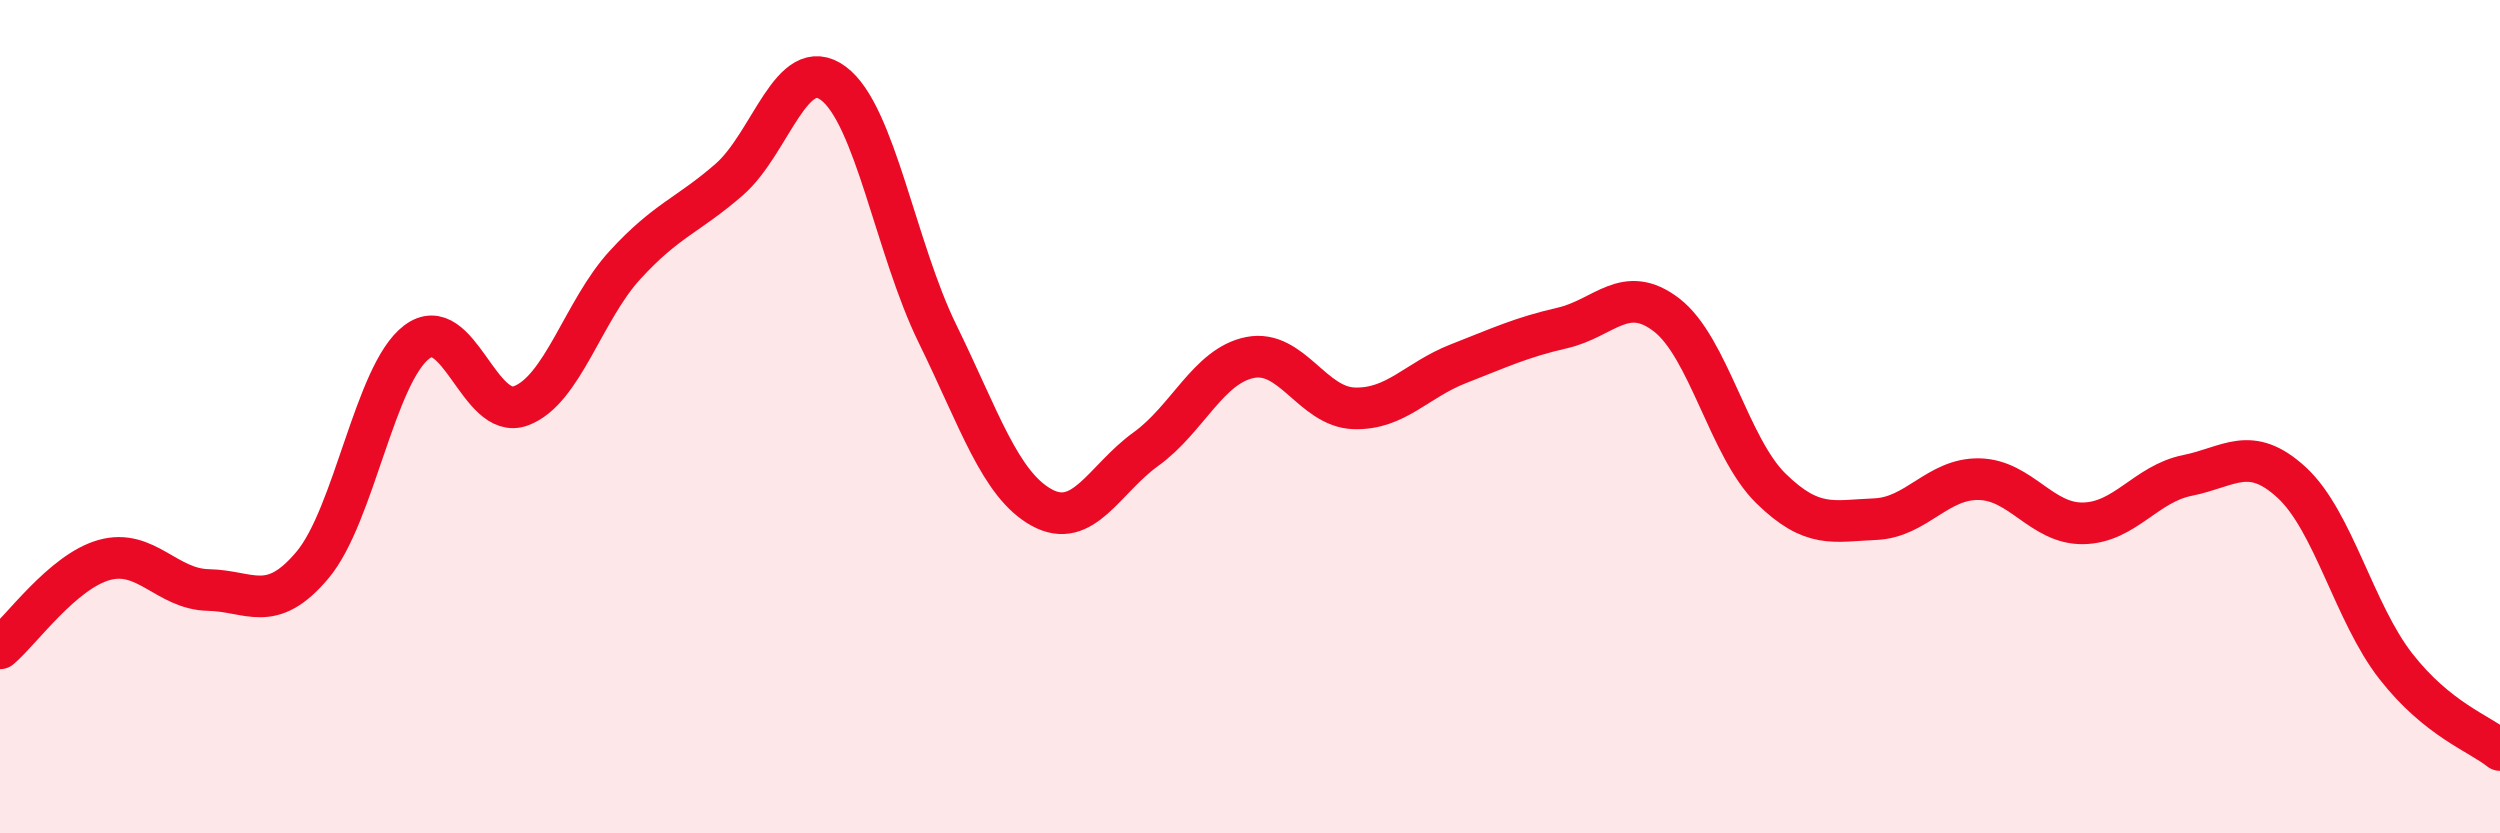
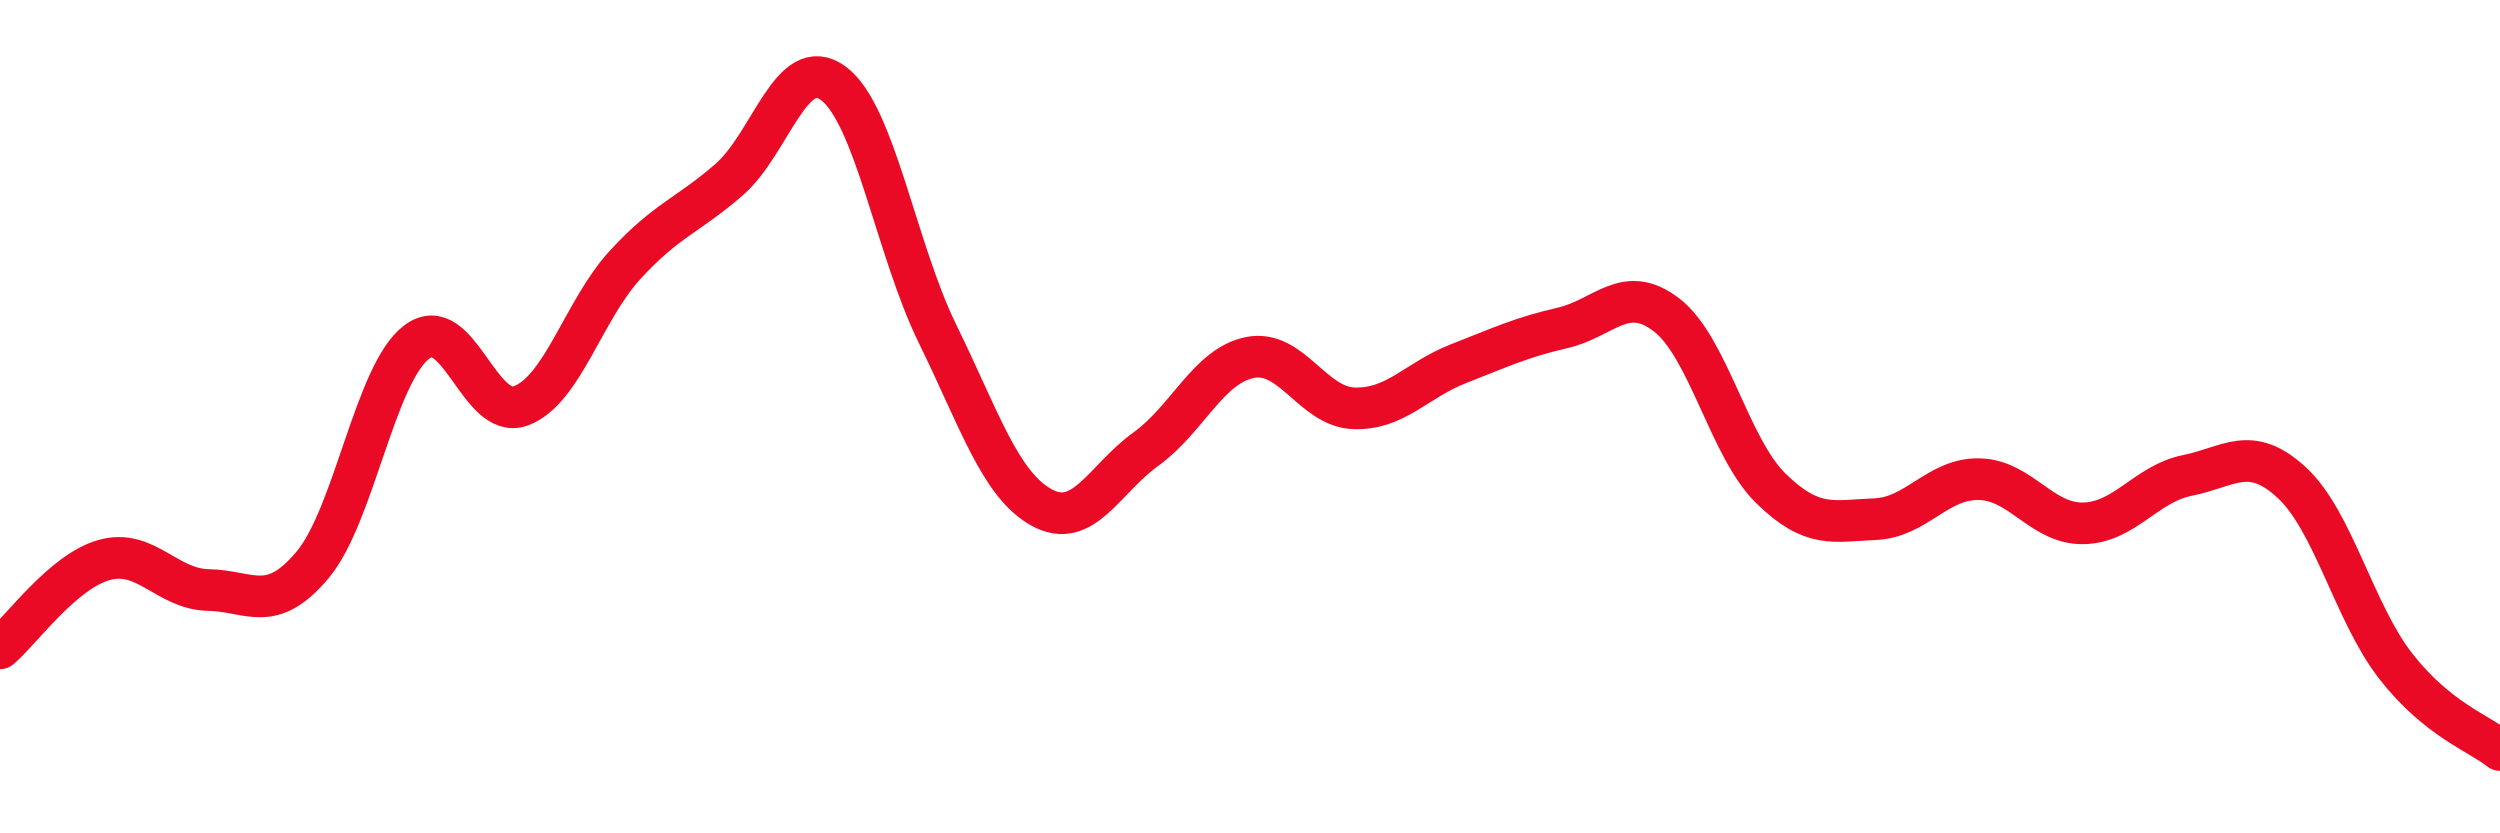
<svg xmlns="http://www.w3.org/2000/svg" width="60" height="20" viewBox="0 0 60 20">
-   <path d="M 0,15.56 C 0.5,15.14 1.5,13.72 2.5,13.44 C 3.5,13.16 4,14.14 5,14.16 C 6,14.18 6.5,14.75 7.5,13.56 C 8.5,12.37 9,8.97 10,8.21 C 11,7.45 11.5,10.11 12.5,9.74 C 13.5,9.37 14,7.45 15,6.36 C 16,5.27 16.5,5.18 17.5,4.31 C 18.5,3.44 19,1.26 20,2 C 21,2.74 21.5,5.97 22.5,8.01 C 23.5,10.05 24,11.63 25,12.18 C 26,12.73 26.5,11.5 27.5,10.78 C 28.5,10.06 29,8.78 30,8.58 C 31,8.38 31.5,9.77 32.5,9.8 C 33.5,9.83 34,9.12 35,8.73 C 36,8.34 36.5,8.1 37.5,7.87 C 38.5,7.64 39,6.79 40,7.56 C 41,8.33 41.5,10.74 42.5,11.72 C 43.5,12.7 44,12.5 45,12.46 C 46,12.42 46.5,11.48 47.5,11.5 C 48.5,11.52 49,12.58 50,12.56 C 51,12.54 51.5,11.61 52.5,11.41 C 53.5,11.21 54,10.66 55,11.58 C 56,12.5 56.5,14.71 57.5,15.99 C 58.5,17.27 59.5,17.6 60,18L60 20L0 20Z" fill="#EB0A25" opacity="0.1" stroke-linecap="round" stroke-linejoin="round" />
  <path d="M 0,15.56 C 0.5,15.14 1.5,13.72 2.5,13.44 C 3.5,13.16 4,14.14 5,14.16 C 6,14.18 6.5,14.75 7.5,13.56 C 8.5,12.37 9,8.97 10,8.21 C 11,7.45 11.5,10.11 12.5,9.74 C 13.5,9.37 14,7.45 15,6.36 C 16,5.27 16.5,5.18 17.5,4.31 C 18.5,3.44 19,1.26 20,2 C 21,2.74 21.5,5.97 22.5,8.01 C 23.5,10.05 24,11.63 25,12.18 C 26,12.73 26.5,11.5 27.5,10.78 C 28.5,10.06 29,8.78 30,8.58 C 31,8.38 31.5,9.77 32.5,9.8 C 33.5,9.83 34,9.12 35,8.73 C 36,8.34 36.5,8.1 37.5,7.87 C 38.5,7.64 39,6.79 40,7.56 C 41,8.33 41.5,10.74 42.5,11.72 C 43.5,12.7 44,12.5 45,12.46 C 46,12.42 46.5,11.48 47.5,11.5 C 48.5,11.52 49,12.58 50,12.56 C 51,12.54 51.5,11.61 52.5,11.41 C 53.5,11.21 54,10.66 55,11.58 C 56,12.5 56.5,14.71 57.5,15.99 C 58.5,17.27 59.5,17.6 60,18" stroke="#EB0A25" stroke-width="1" fill="none" stroke-linecap="round" stroke-linejoin="round" />
</svg>